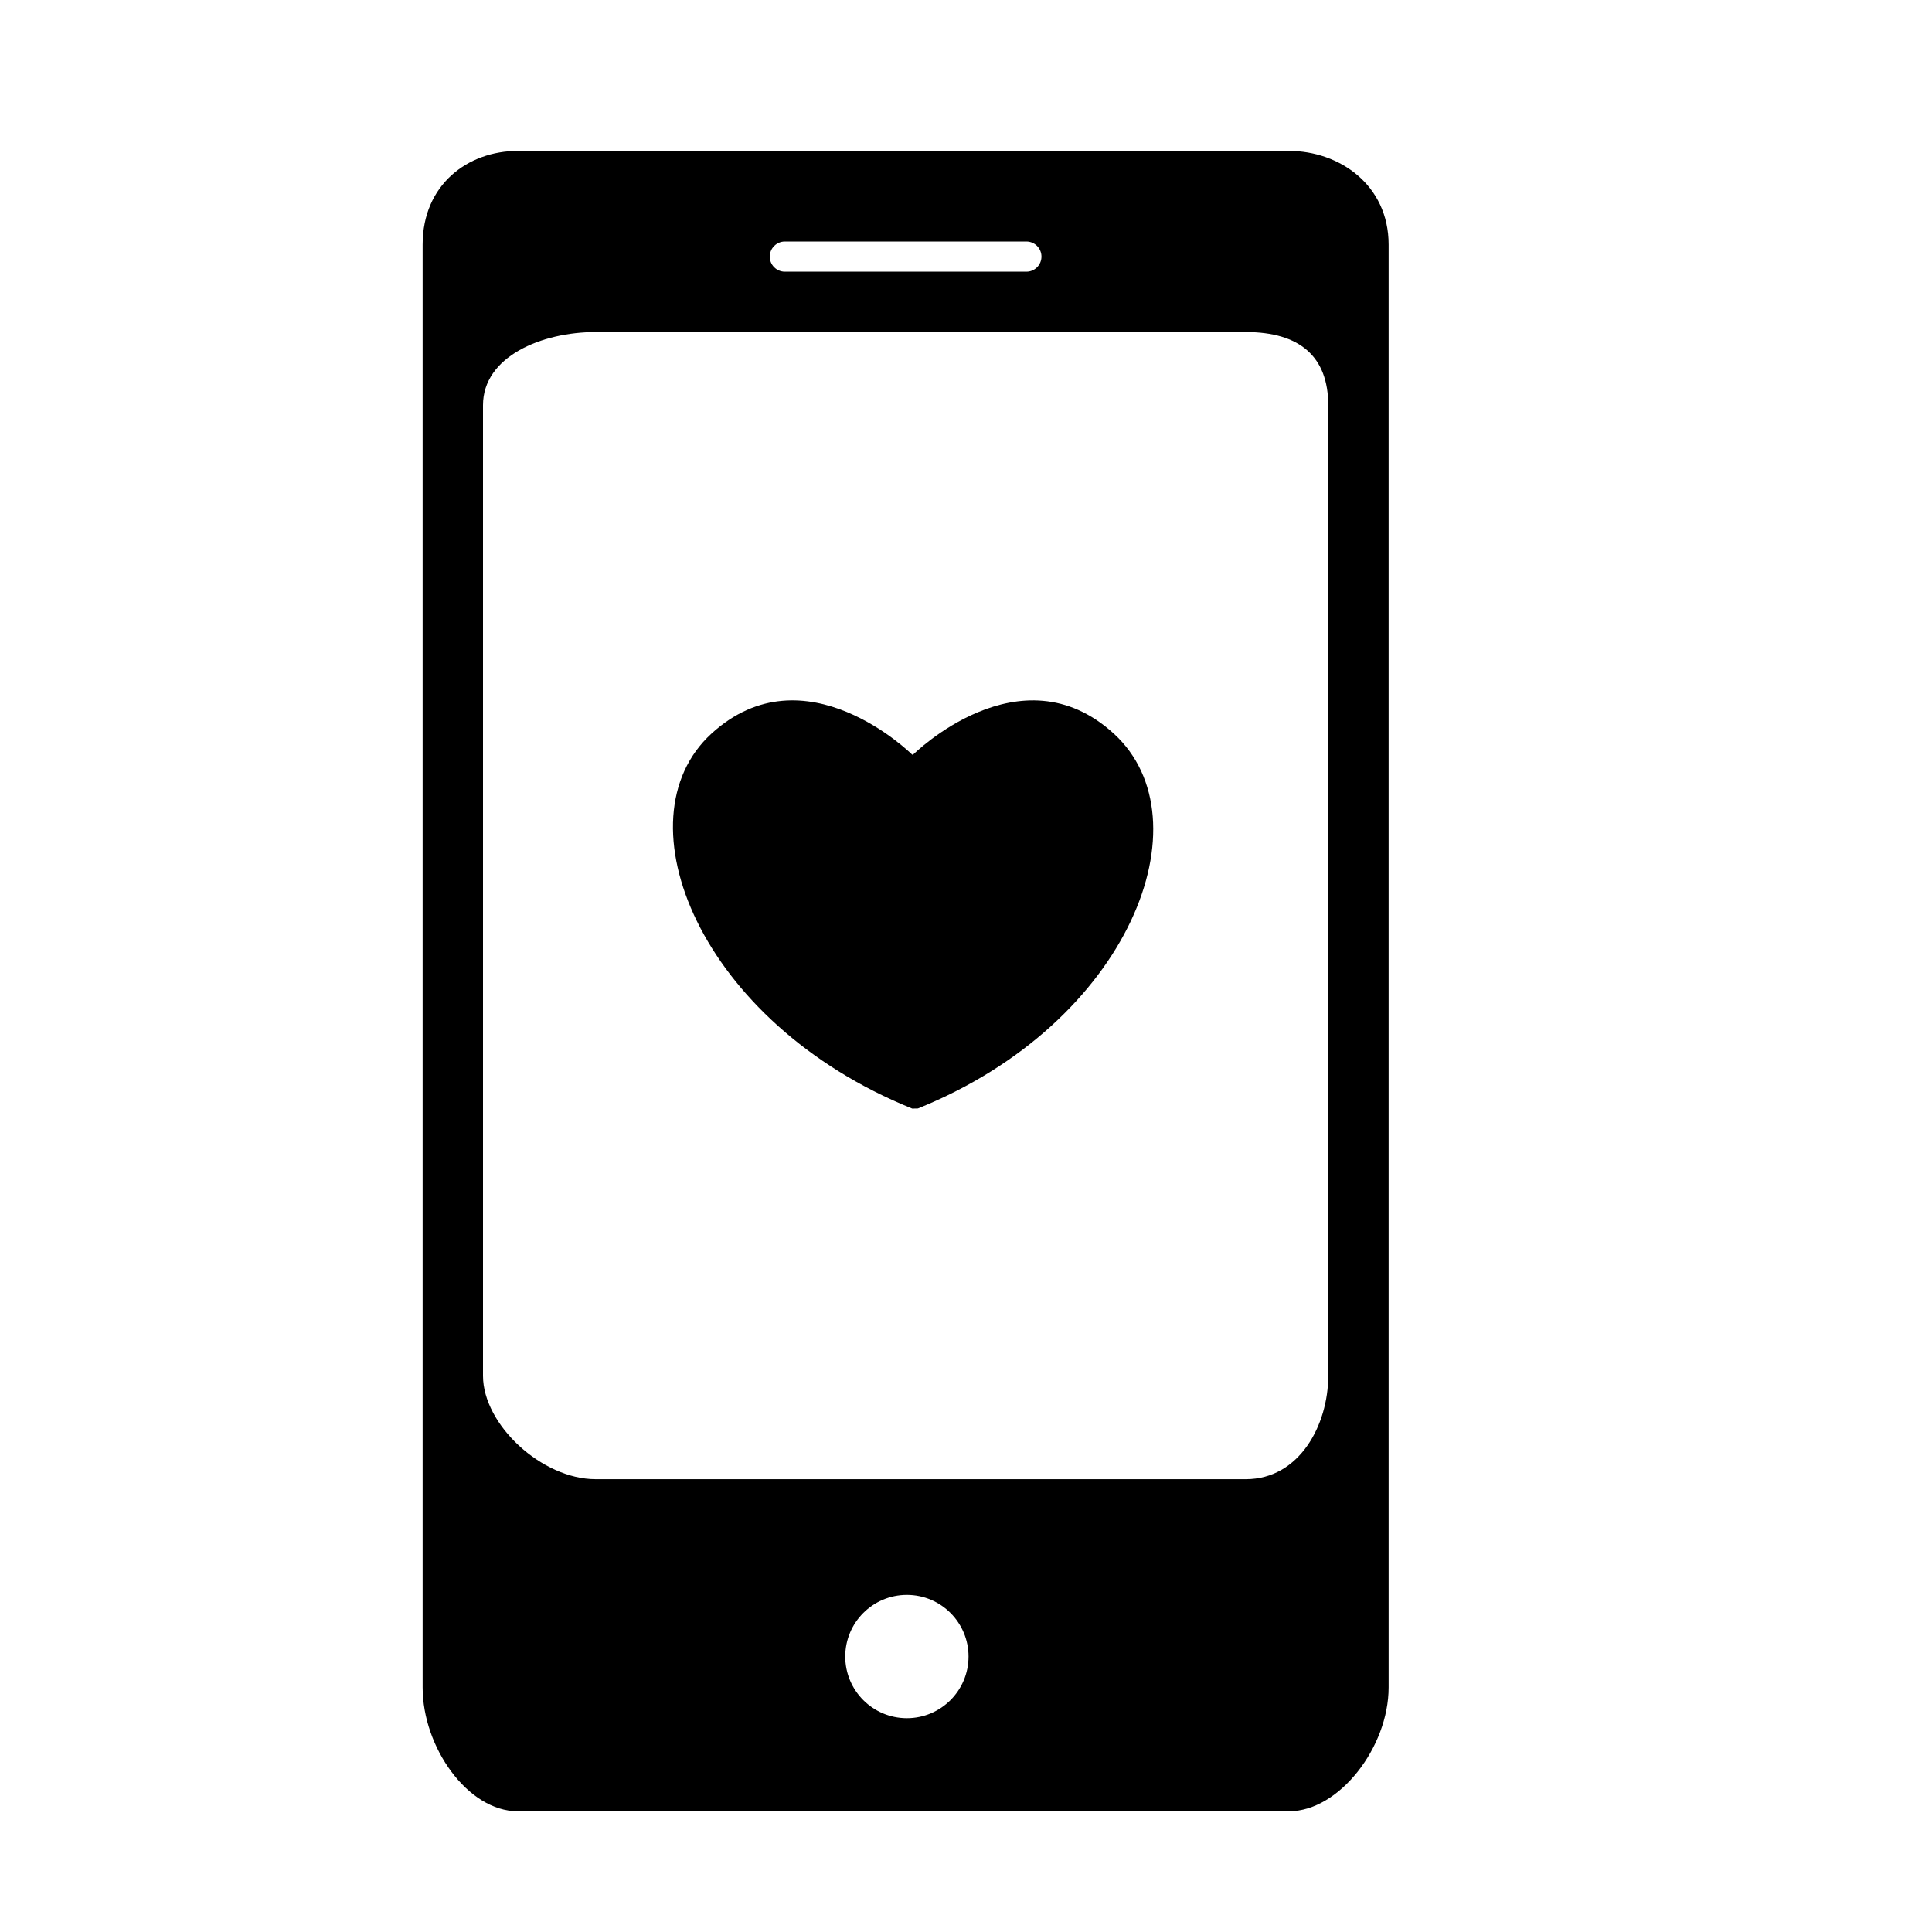
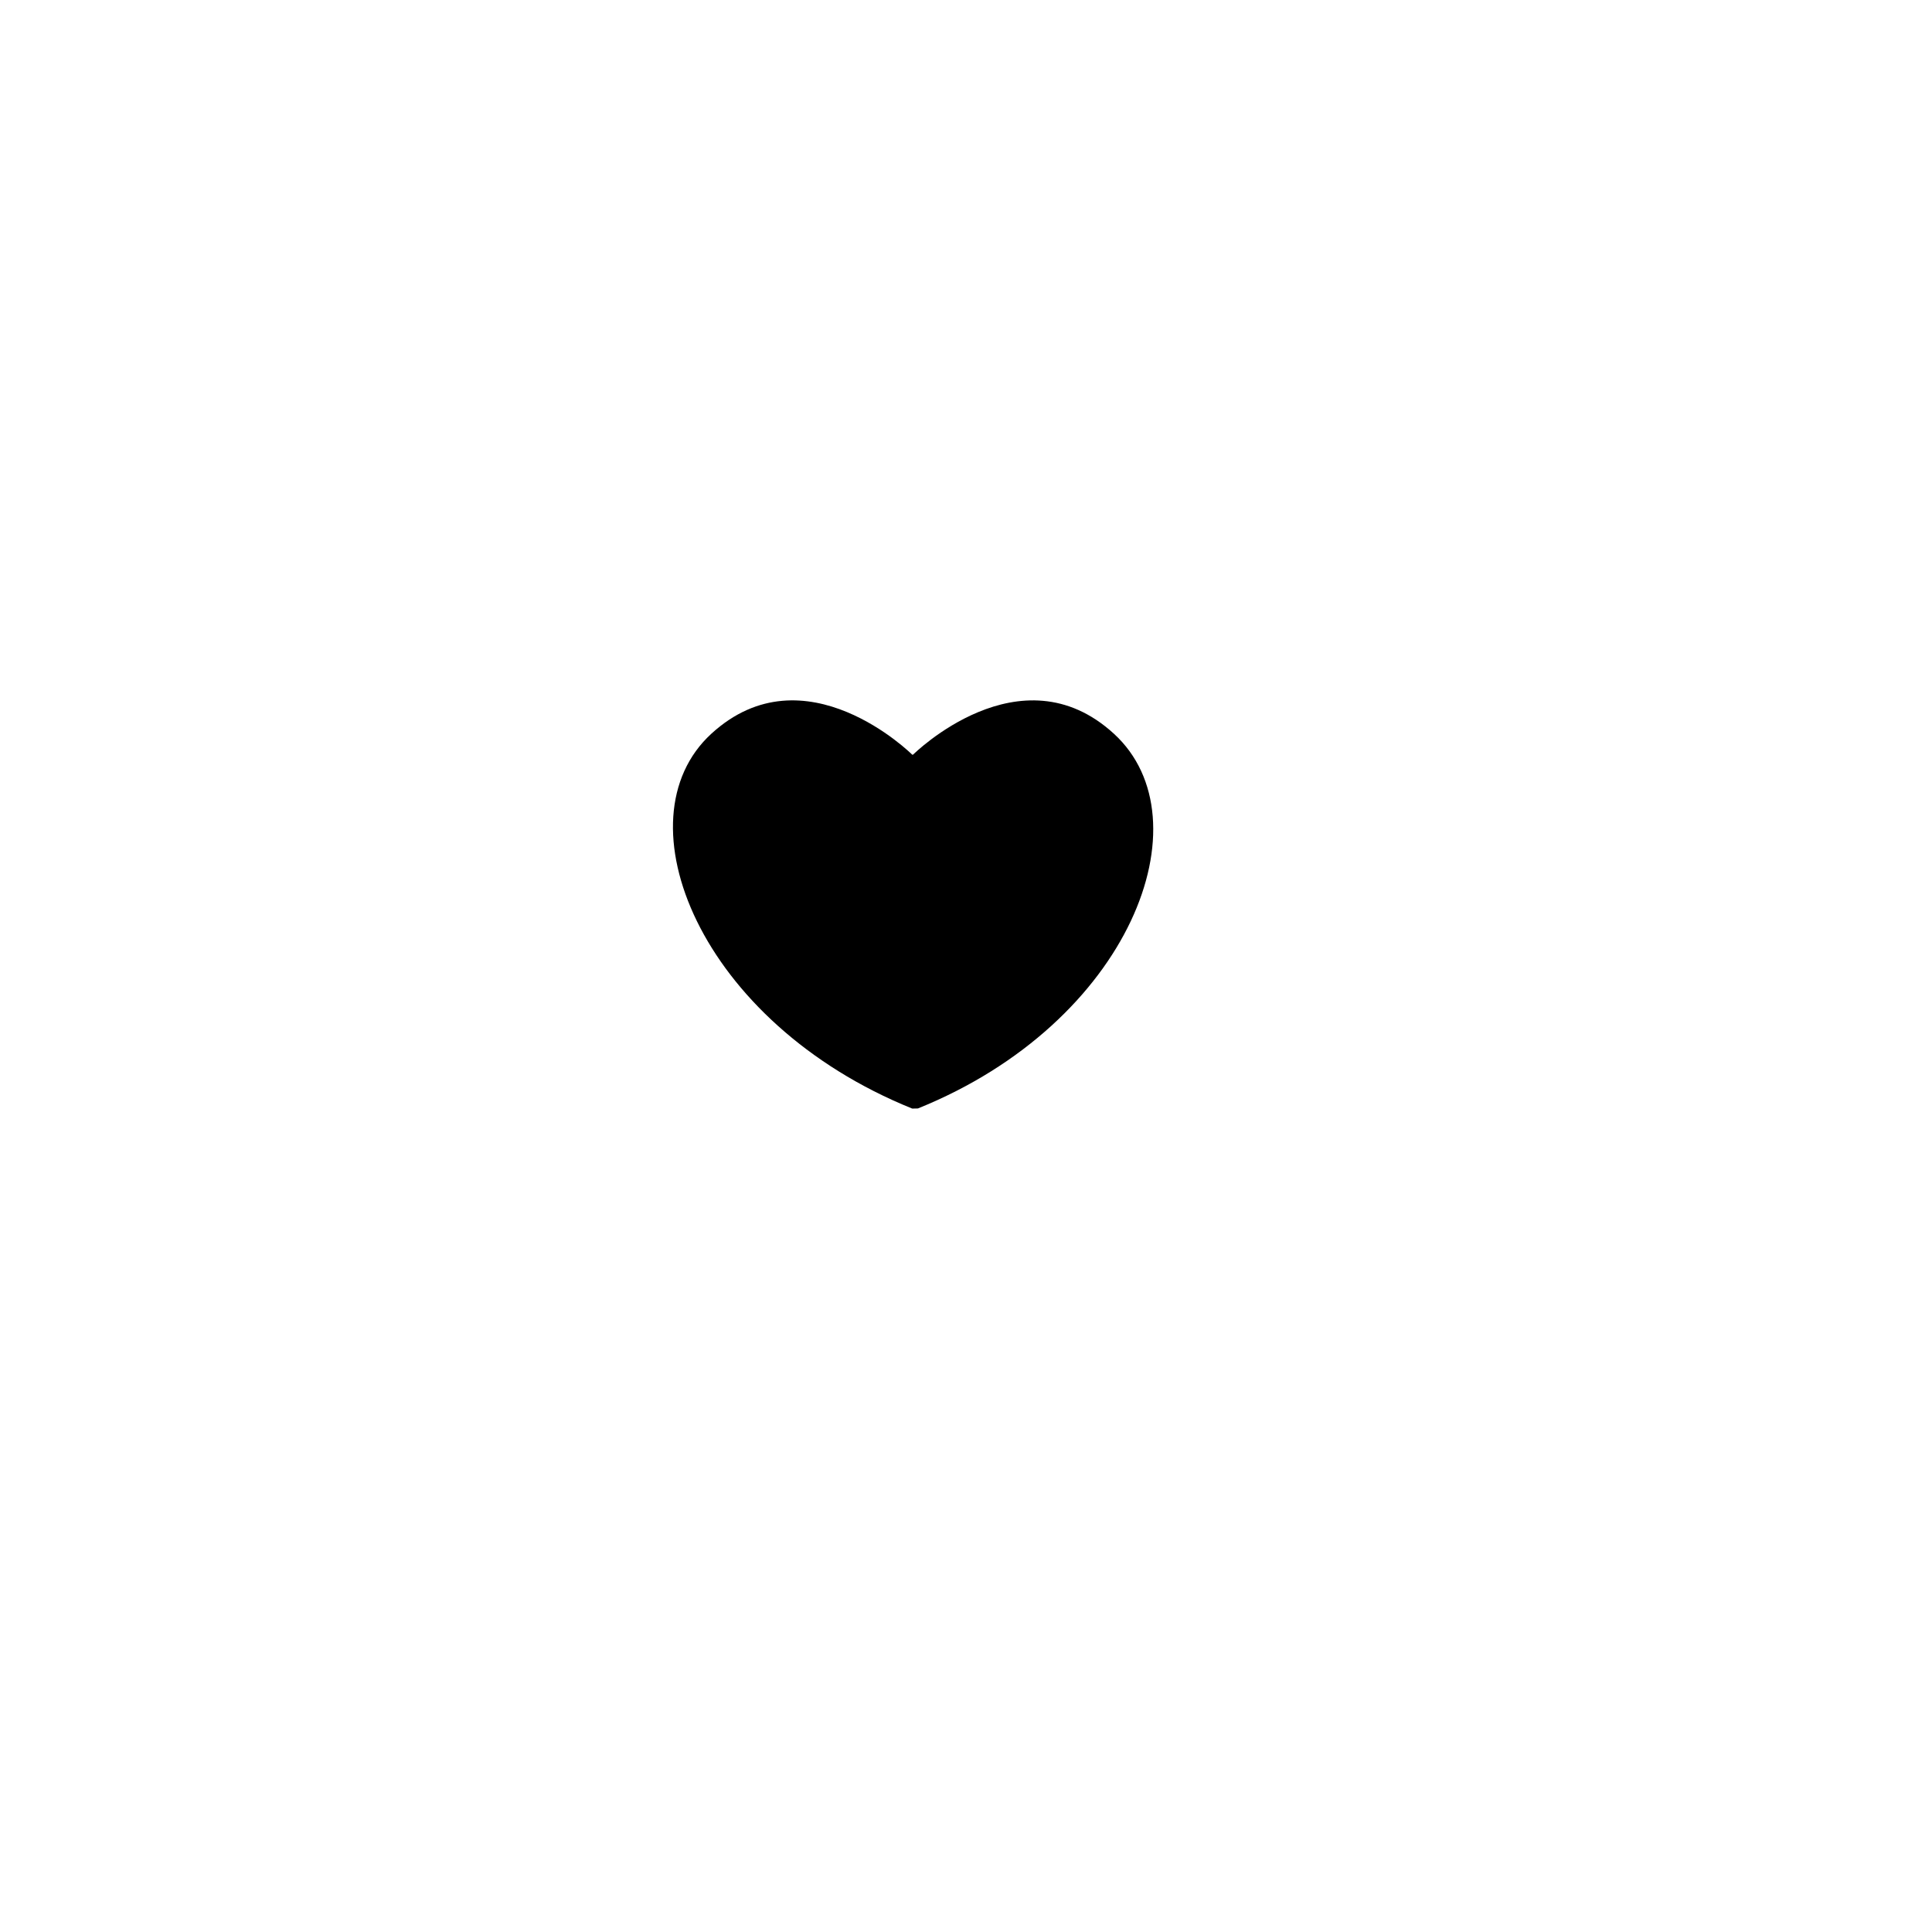
<svg xmlns="http://www.w3.org/2000/svg" version="1.1" id="Layer_1" x="0px" y="0px" viewBox="0 0 64 64" style="enable-background:new 0 0 64 64;" xml:space="preserve">
  <g>
-     <path d="M42.705,5H17.149C15.502,5,14,6.113,14,8.103v47.794C14,57.887,15.502,60,17.149,60h25.556C44.353,60,46,57.887,46,55.897   V8.103C46,6.113,44.353,5,42.705,5z M26,8h8c0.276,0,0.5,0.224,0.5,0.5S34.276,9,34,9h-8c-0.276,0-0.5-0.224-0.5-0.5S25.724,8,26,8   z M30.042,56.917c-1.128,0-2.042-0.914-2.042-2.042c0-1.128,0.914-2.042,2.042-2.042c1.128,0,2.042,0.914,2.042,2.042   C32.083,56.003,31.169,56.917,30.042,56.917z M44,45.577C44,47.191,43.054,49,41.269,49H19.731C17.946,49,16,47.191,16,45.577   V13.423C16,11.809,17.946,11,19.731,11h21.538C43.054,11,44,11.809,44,13.423V45.577z" />
    <path d="M30.245,25h-0.026c0,0-3.554-3.537-6.656-0.693s-0.388,9.573,6.656,12.416l0.188-0.004   c7.044-2.843,9.596-9.569,6.494-12.412S30.245,25,30.245,25z" />
  </g>
</svg>